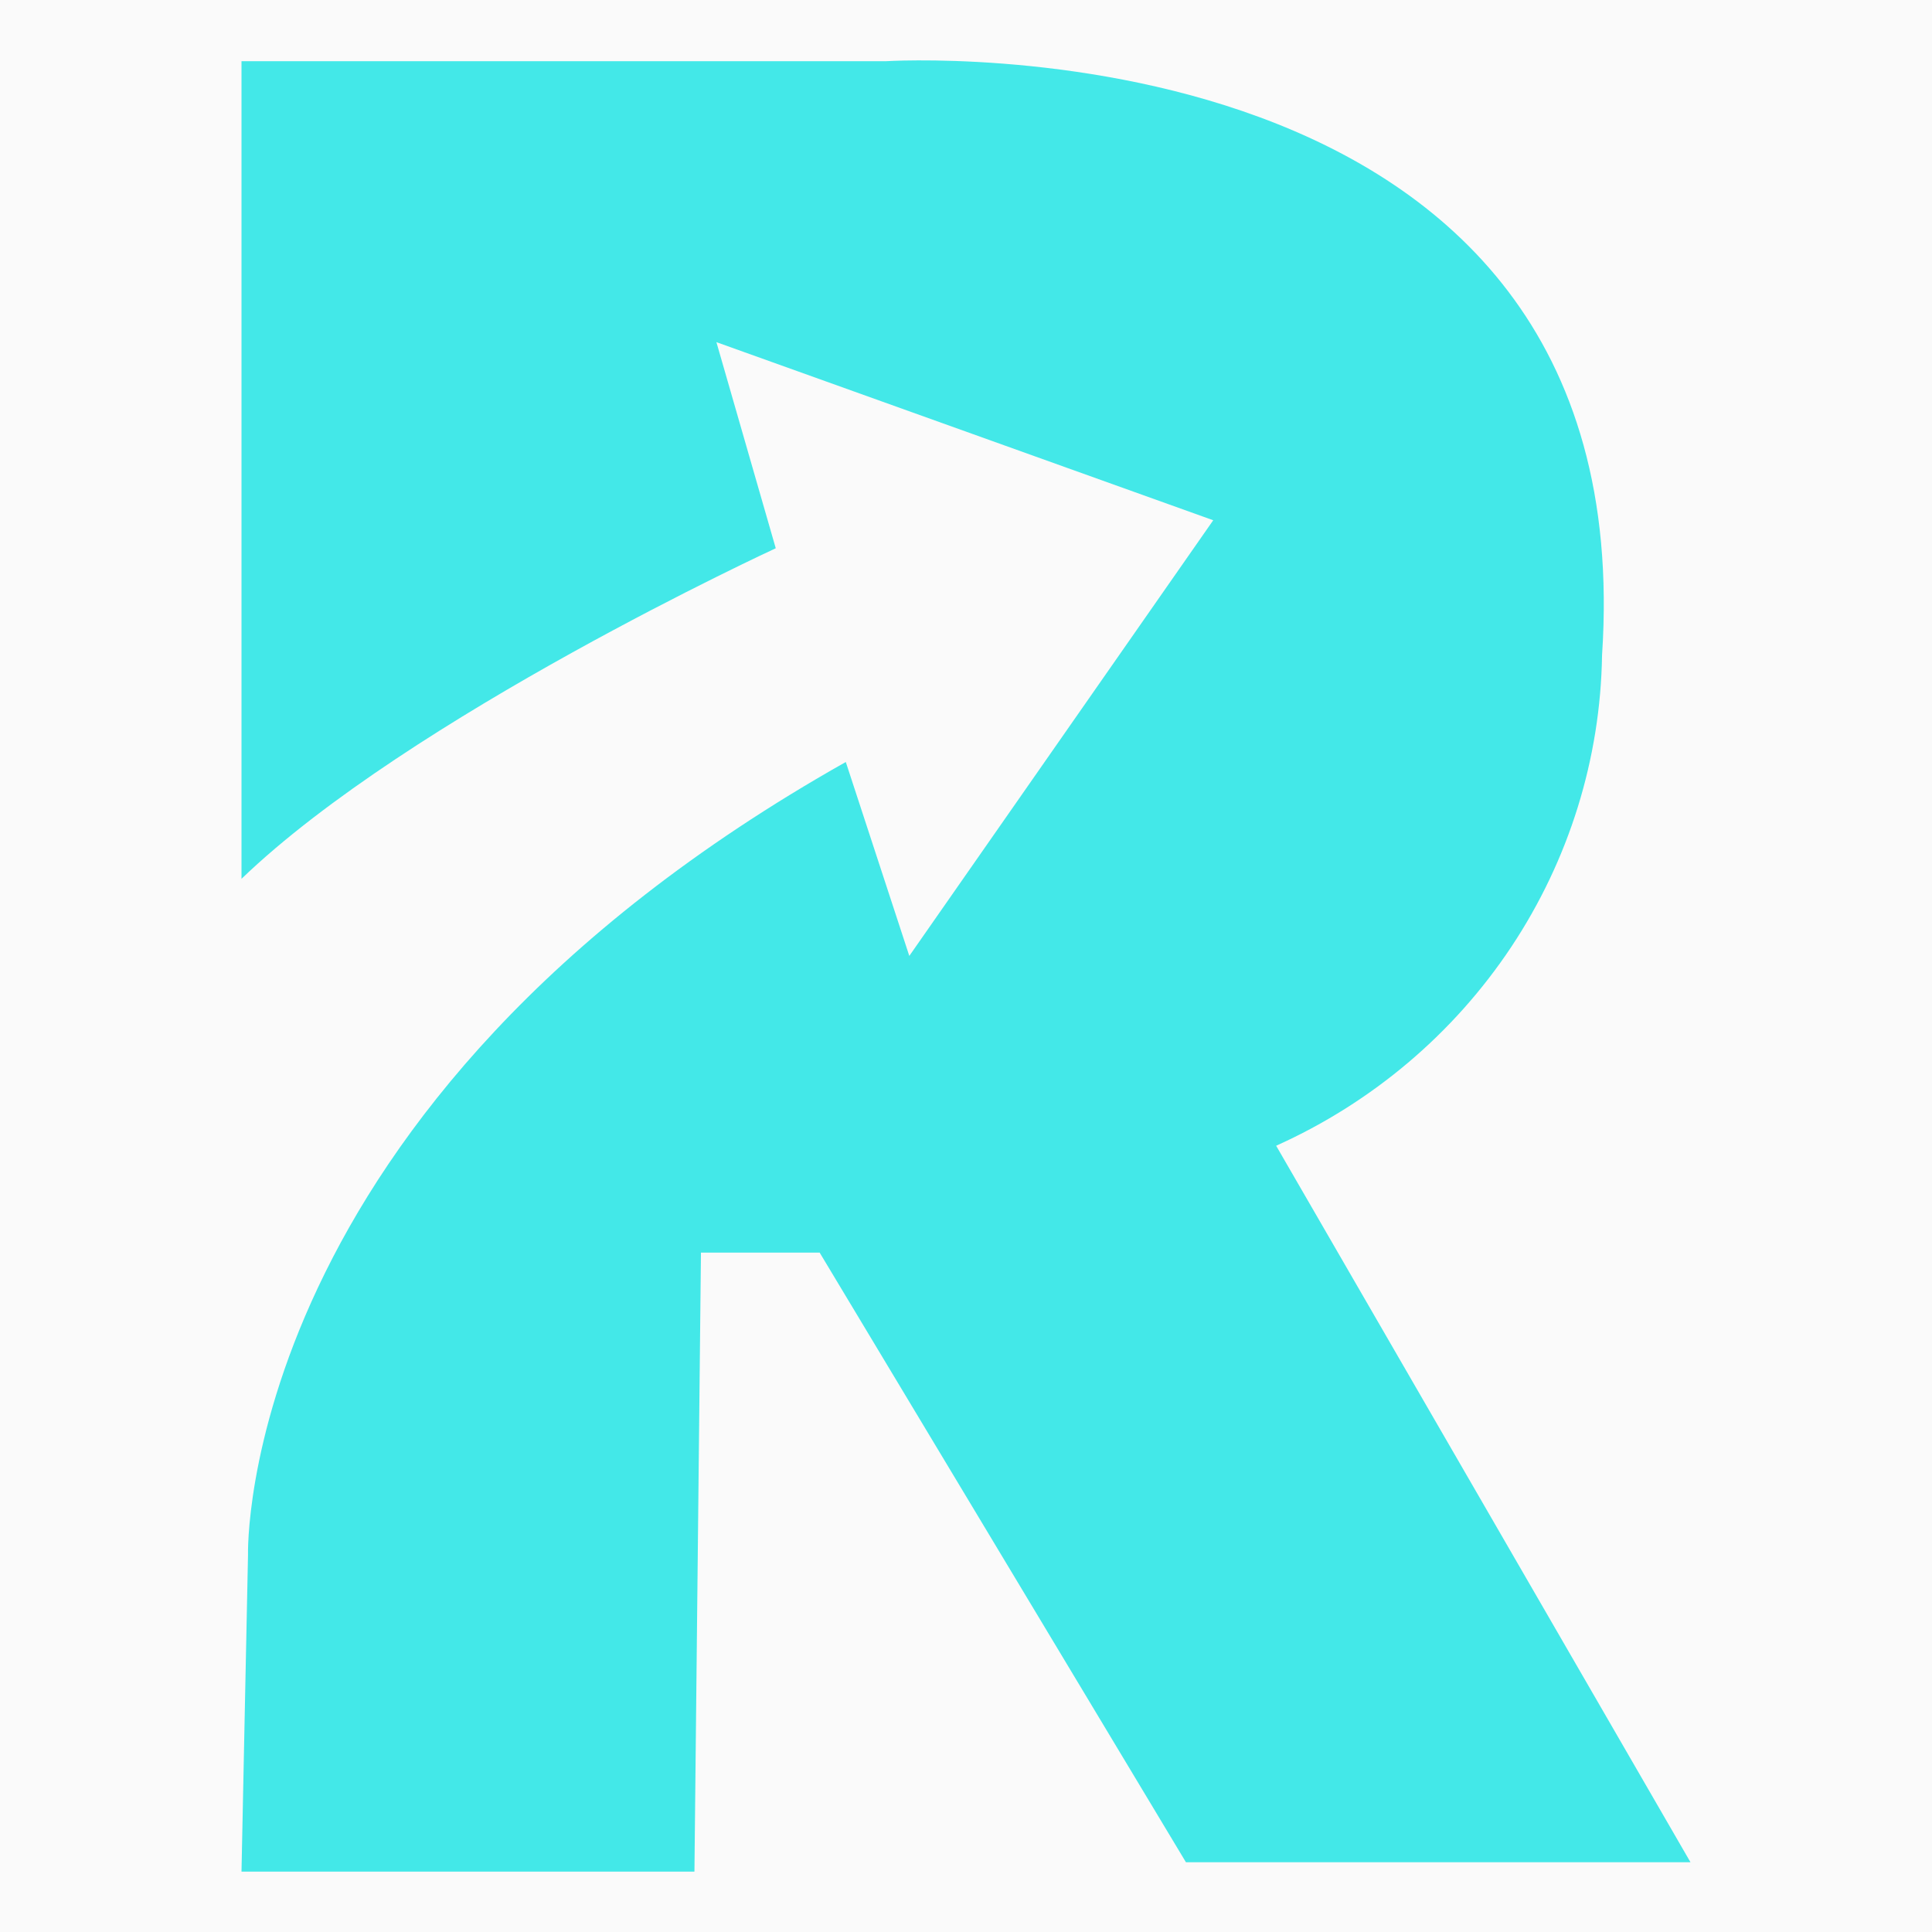
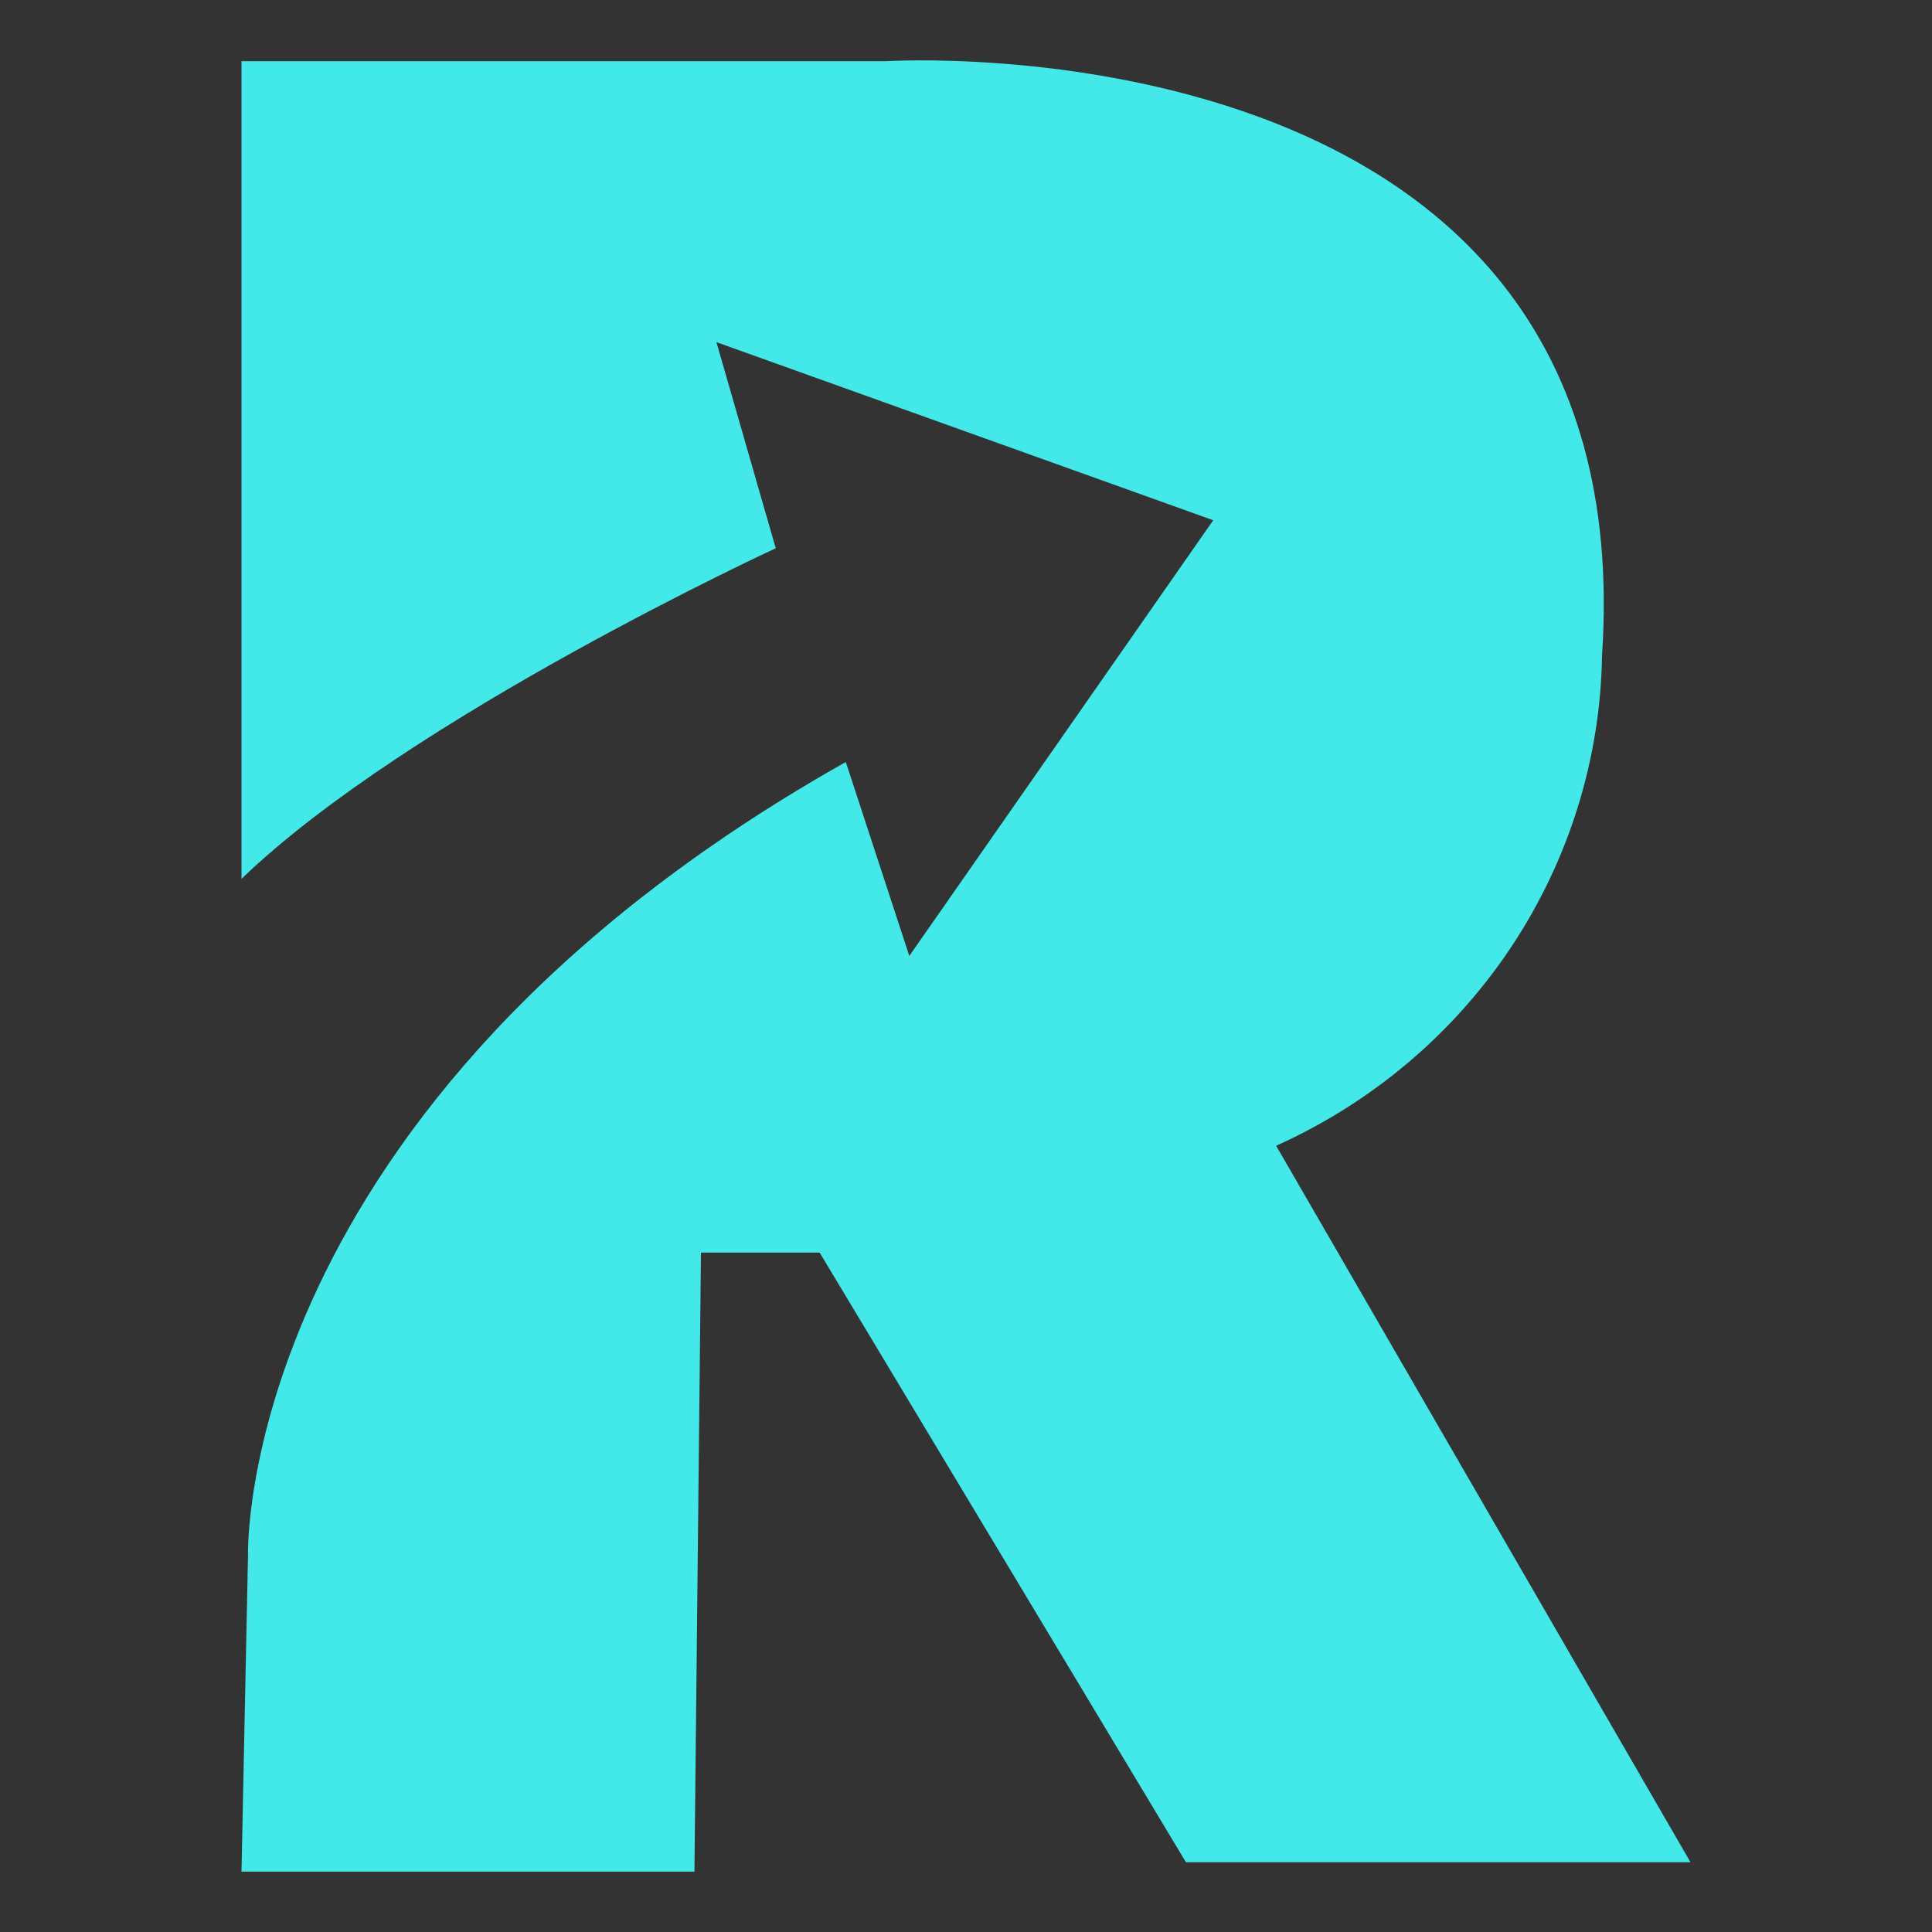
<svg xmlns="http://www.w3.org/2000/svg" width="32" height="32" viewBox="0 0 32 32" fill="none">
  <rect x="0" y="0" width="32" height="32" fill="#333333" stroke="none" />
-   <path fill-rule="evenodd" clip-rule="evenodd" d="M0 0C10.667 0 21.333 0 32 0C32 10.667 32 21.333 32 32C21.333 32 10.667 32 0 32C0 21.333 0 10.667 0 0Z" fill="#FAFAFA" />
  <path d="M28 30.845H19.643L13.576 20.747H11.61L11.502 31H4L4.108 25.748C4.108 25.748 3.902 18.319 14.009 12.621L15.061 15.833L20.095 8.617L11.866 5.667L12.849 9.081C12.849 9.081 6.782 11.877 4 14.556V1.014H14.668C14.668 1.014 27.243 0.211 26.535 10.851C26.509 12.569 25.987 14.245 25.032 15.683C24.076 17.121 22.726 18.263 21.137 18.977L28 30.845Z" fill="#43E8E8" />
</svg>